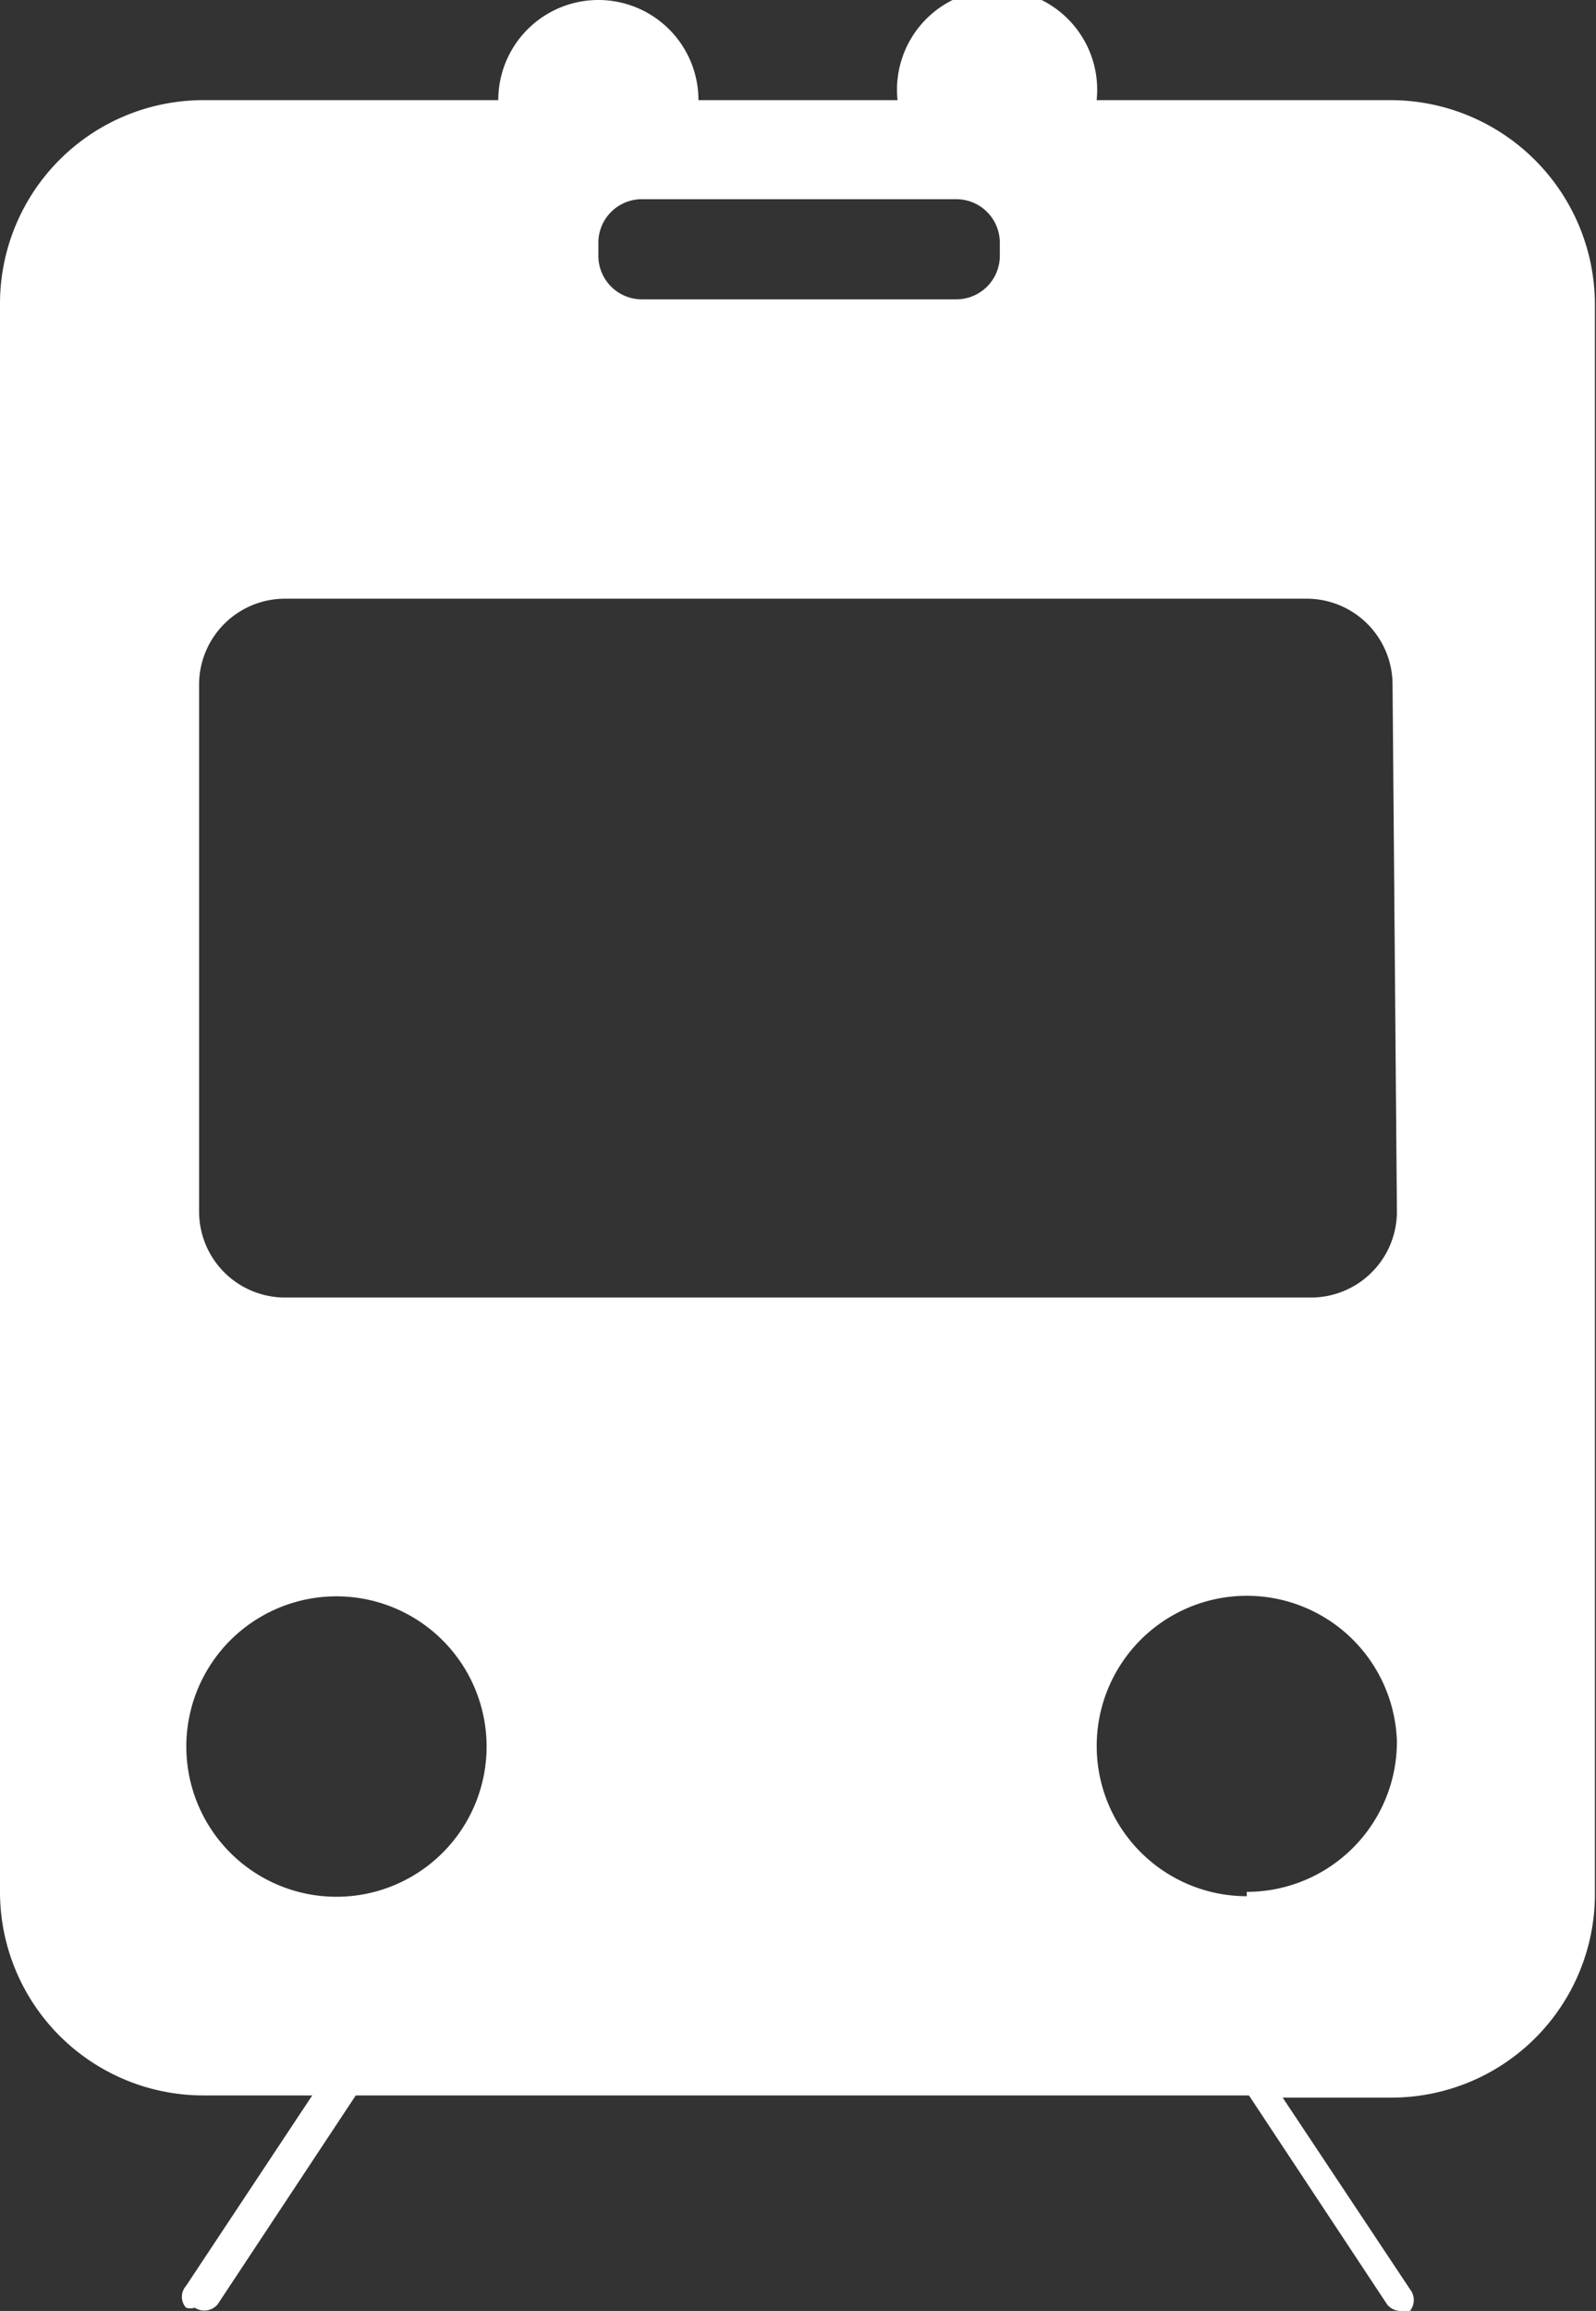
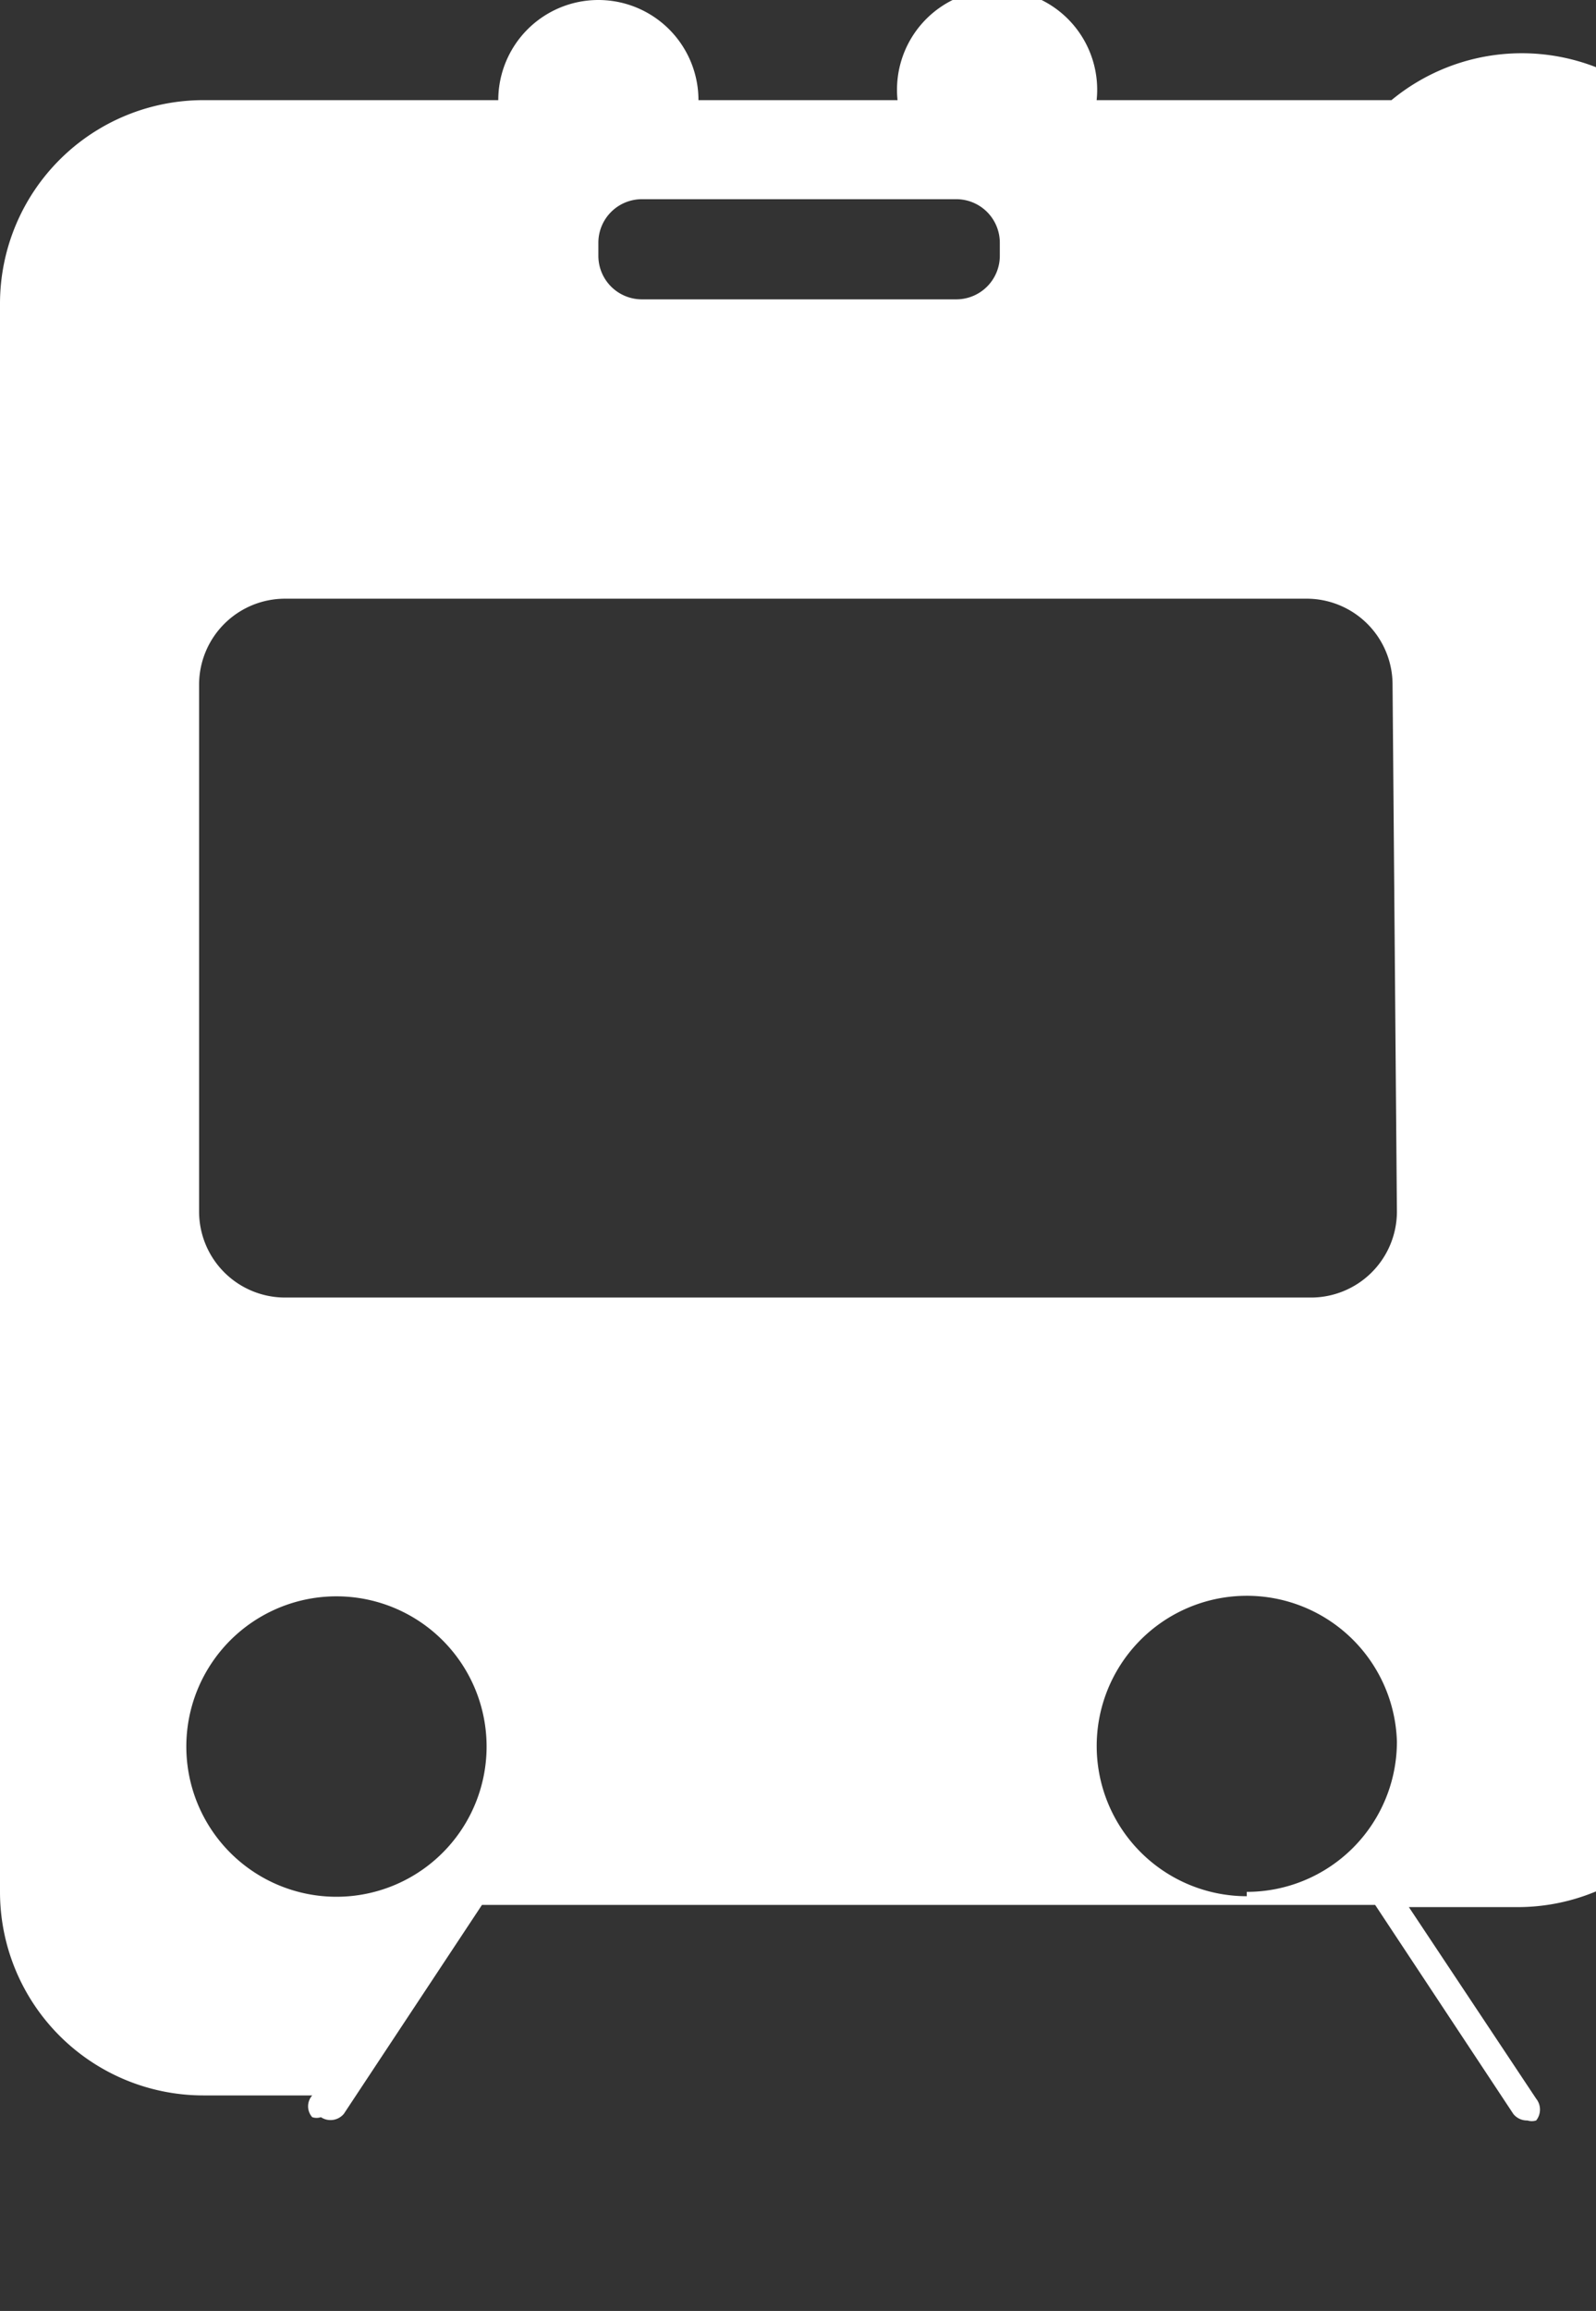
<svg xmlns="http://www.w3.org/2000/svg" viewBox="0 0 14.67 21.23">
  <rect x="0" y="0" width="14.67" height="21.23" fill="#333333" stroke="none" />
  <g data-name="レイヤー 2">
-     <path d="M12.79.92h-2.71a.92.92 0 10-1.83 0H6.42a.92.92 0 00-1.84 0H1.87A1.87 1.87 0 000 2.79v14.59a1.87 1.87 0 001.87 1.87h1L1.71 21a.15.15 0 000 .2.13.13 0 00.08 0 .16.16 0 00.21-.03l1.27-1.92h8.21l1.27 1.92a.16.16 0 00.13.06.13.13 0 00.08 0 .16.16 0 000-.2l-1.17-1.76h1a1.87 1.87 0 001.87-1.87V2.79A1.88 1.88 0 0012.79.92zm-4 .91a.4.4 0 01.4.4v.12a.4.4 0 01-.4.4H5.9a.4.4 0 01-.4-.4v-.12a.4.4 0 01.4-.4zM3.21 17.42a1.38 1.38 0 110-2.75 1.38 1.38 0 010 2.75zm8.25 0A1.38 1.38 0 1112.84 16a1.38 1.38 0 01-1.38 1.38zm1.38-6.29a.79.79 0 01-.8.79H2.62a.79.79 0 01-.79-.79V6.29a.79.79 0 01.79-.79H12a.79.79 0 01.8.79z" fill="#fff" data-name="ヘッダー・メニュー" />
+     <path d="M12.79.92h-2.71a.92.92 0 10-1.83 0H6.42a.92.92 0 00-1.84 0H1.87A1.87 1.87 0 000 2.79v14.59a1.87 1.87 0 001.87 1.87h1a.15.15 0 000 .2.13.13 0 00.08 0 .16.16 0 00.21-.03l1.27-1.92h8.21l1.27 1.92a.16.16 0 00.13.06.13.13 0 00.08 0 .16.16 0 000-.2l-1.17-1.76h1a1.87 1.87 0 001.87-1.87V2.79A1.88 1.88 0 0012.79.92zm-4 .91a.4.4 0 01.4.4v.12a.4.4 0 01-.4.4H5.9a.4.4 0 01-.4-.4v-.12a.4.4 0 01.4-.4zM3.21 17.42a1.38 1.38 0 110-2.75 1.38 1.38 0 010 2.75zm8.25 0A1.38 1.38 0 1112.84 16a1.38 1.38 0 01-1.38 1.38zm1.38-6.29a.79.79 0 01-.8.79H2.62a.79.79 0 01-.79-.79V6.29a.79.79 0 01.79-.79H12a.79.79 0 01.8.79z" fill="#fff" data-name="ヘッダー・メニュー" />
  </g>
</svg>